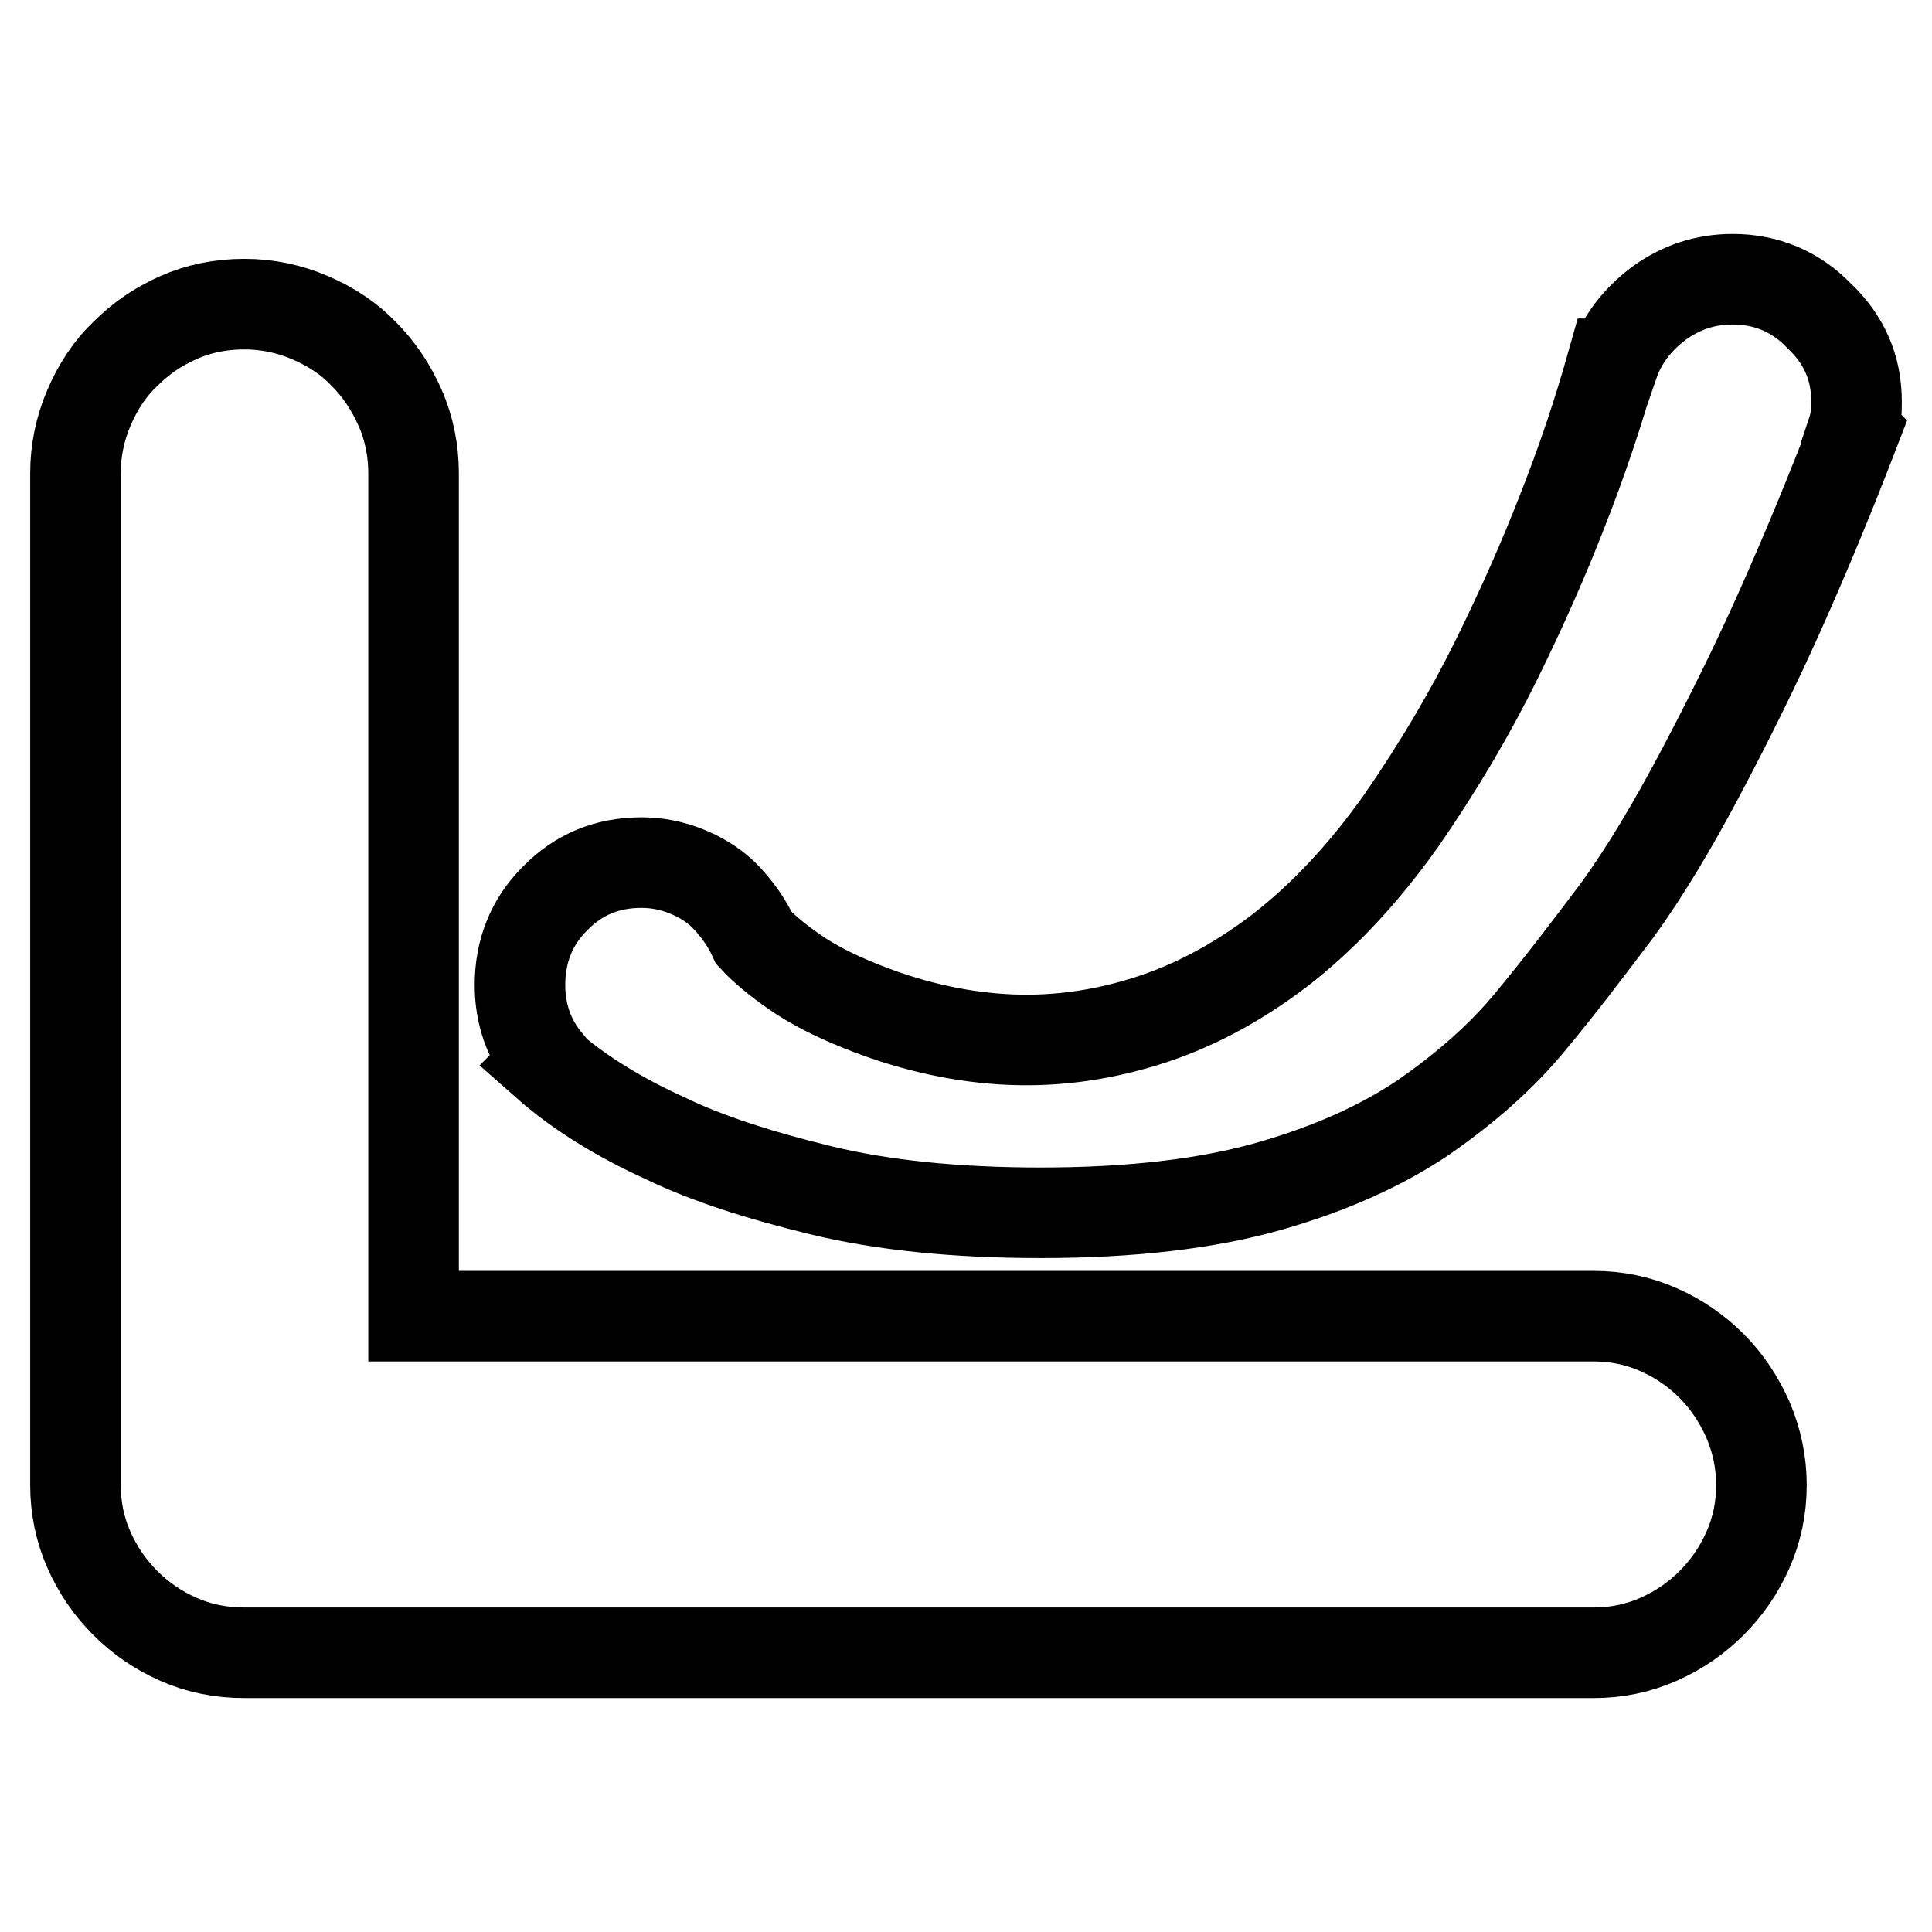
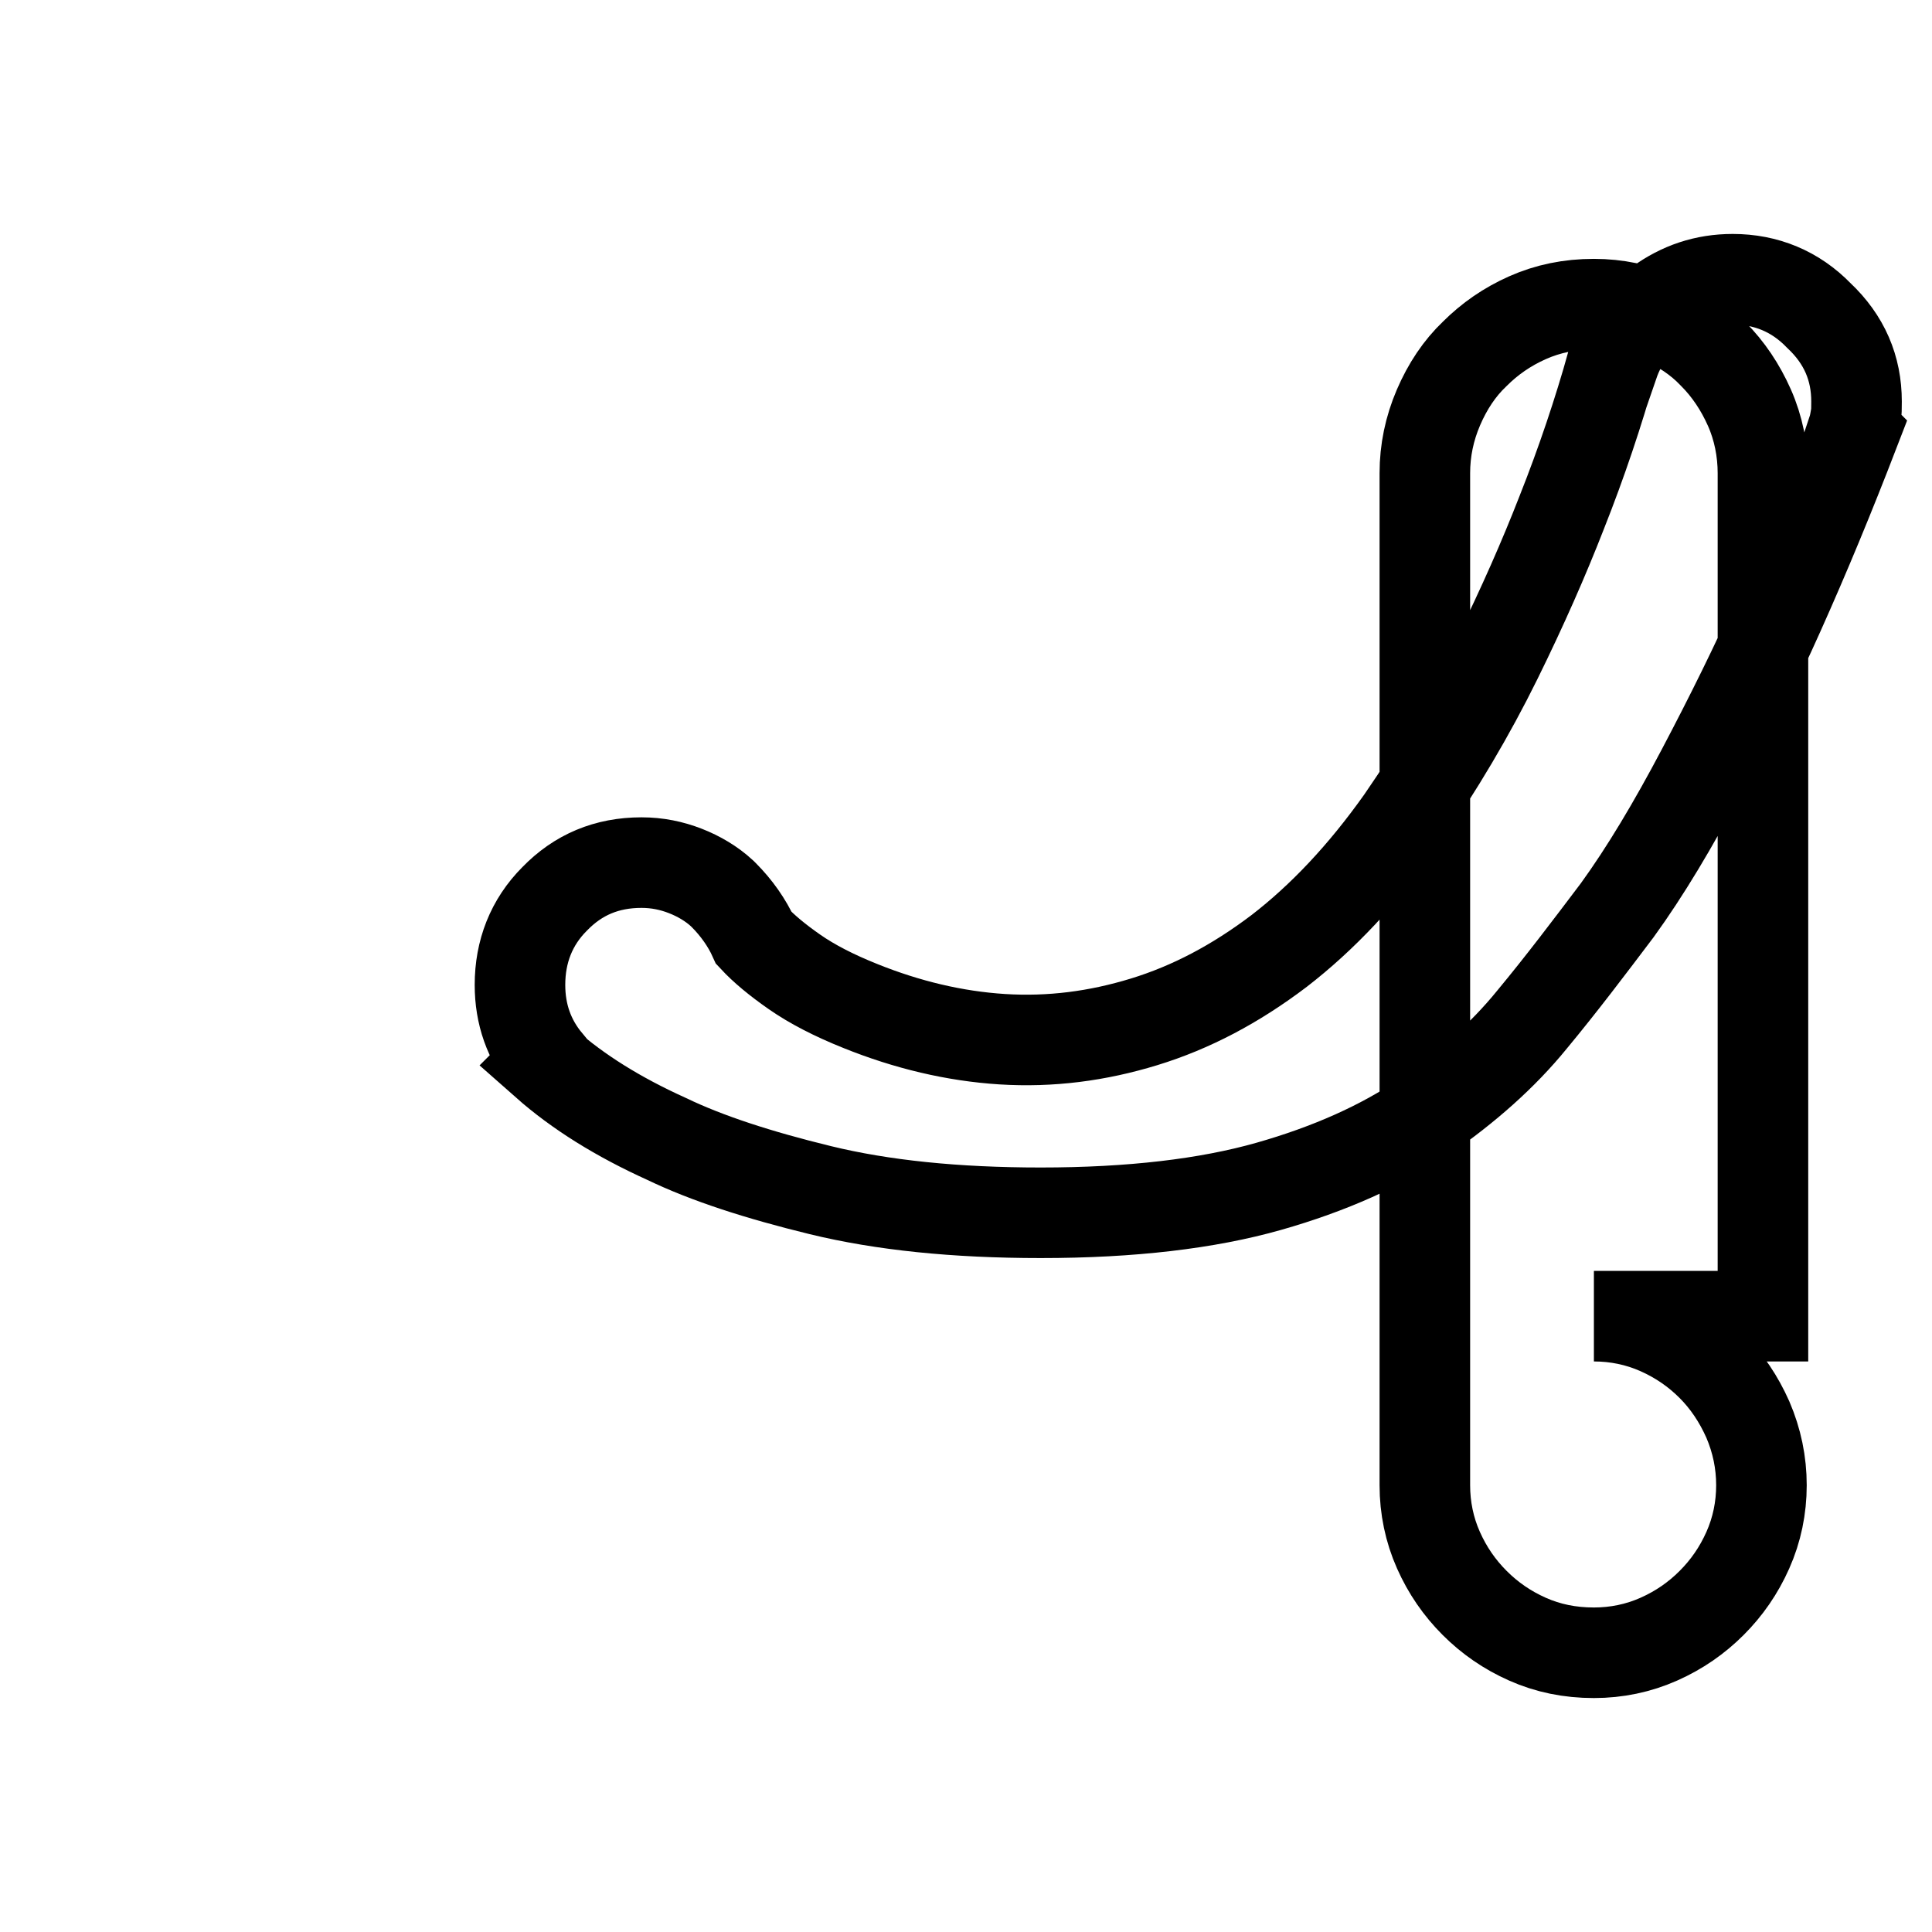
<svg xmlns="http://www.w3.org/2000/svg" version="1.1" x="0px" y="0px" viewBox="0 0 256 256" enable-background="new 0 0 256 256" xml:space="preserve">
  <g>
-     <path stroke-width="12" fill-opacity="0" stroke="#000000" d="M246,53.2c0,0.8,0,1.5-0.1,2c-0.1,0.6-0.2,1.2-0.4,1.8l0.2,0.2c-3.2,8.3-6.5,16.3-10,24.1 c-3,6.7-6.4,13.6-10.2,20.8c-3.8,7.2-7.5,13.4-11.2,18.5c-3.7,4.9-7.4,9.8-11.3,14.5c-3.9,4.8-8.7,9-14.3,12.9 c-5.6,3.8-12.5,6.9-20.6,9.2c-8.1,2.3-18.2,3.5-30.2,3.5c-11.3,0-21-1-29.2-3c-8.2-2-15-4.2-20.4-6.8c-6.4-2.9-11.7-6.2-16-10 l0.2-0.2c-2.4-2.9-3.6-6.3-3.6-10.2c0-4.4,1.5-8.3,4.6-11.4c3.1-3.2,6.9-4.8,11.5-4.8c2.1,0,4,0.4,5.8,1.1c1.8,0.7,3.5,1.7,4.9,3 l0.2,0.2c1.7,1.7,3.1,3.7,4,5.7c1.3,1.4,3.1,2.9,5.4,4.5c2.3,1.6,5.2,3.1,8.7,4.5c6.2,2.5,12.5,4,18.8,4.4 c6.4,0.4,12.6-0.4,18.8-2.3c6.2-1.9,12.1-5,17.9-9.4c5.7-4.4,11.1-10.1,16.2-17.3c4.9-7.1,9.1-14.2,12.6-21.3s6.3-13.5,8.6-19.4 c2.7-6.8,4.9-13.4,6.7-19.8h0.2c1.1-3.2,3.1-5.8,6-8c2.9-2.1,6.1-3.2,9.8-3.2c4.4,0,8.3,1.6,11.4,4.8C244.4,45,246,48.8,246,53.2 L246,53.2z M211.2,174.4c3,0,5.9,0.6,8.6,1.8s5,2.8,7,4.8c2,2,3.6,4.4,4.8,7.1c1.2,2.8,1.8,5.7,1.8,8.7c0,3-0.6,5.9-1.8,8.6 c-1.2,2.7-2.8,5-4.8,7c-2,2-4.3,3.6-7,4.8c-2.7,1.2-5.6,1.8-8.6,1.8H32.4c-3.2,0-6.1-0.6-8.8-1.8c-2.7-1.2-5-2.8-7-4.8 c-2-2-3.6-4.3-4.8-7c-1.2-2.7-1.8-5.6-1.8-8.6V62.7c0-3,0.6-5.9,1.8-8.7c1.2-2.8,2.8-5.2,4.8-7.1c2-2,4.3-3.6,7-4.8 c2.7-1.2,5.6-1.8,8.8-1.8c3,0,5.9,0.6,8.7,1.8c2.8,1.2,5.2,2.8,7.1,4.8c2,2,3.6,4.4,4.8,7.1s1.8,5.7,1.8,8.7v111.7H211.2z" />
+     <path stroke-width="12" fill-opacity="0" stroke="#000000" d="M246,53.2c0,0.8,0,1.5-0.1,2c-0.1,0.6-0.2,1.2-0.4,1.8l0.2,0.2c-3.2,8.3-6.5,16.3-10,24.1 c-3,6.7-6.4,13.6-10.2,20.8c-3.8,7.2-7.5,13.4-11.2,18.5c-3.7,4.9-7.4,9.8-11.3,14.5c-3.9,4.8-8.7,9-14.3,12.9 c-5.6,3.8-12.5,6.9-20.6,9.2c-8.1,2.3-18.2,3.5-30.2,3.5c-11.3,0-21-1-29.2-3c-8.2-2-15-4.2-20.4-6.8c-6.4-2.9-11.7-6.2-16-10 l0.2-0.2c-2.4-2.9-3.6-6.3-3.6-10.2c0-4.4,1.5-8.3,4.6-11.4c3.1-3.2,6.9-4.8,11.5-4.8c2.1,0,4,0.4,5.8,1.1c1.8,0.7,3.5,1.7,4.9,3 l0.2,0.2c1.7,1.7,3.1,3.7,4,5.7c1.3,1.4,3.1,2.9,5.4,4.5c2.3,1.6,5.2,3.1,8.7,4.5c6.2,2.5,12.5,4,18.8,4.4 c6.4,0.4,12.6-0.4,18.8-2.3c6.2-1.9,12.1-5,17.9-9.4c5.7-4.4,11.1-10.1,16.2-17.3c4.9-7.1,9.1-14.2,12.6-21.3s6.3-13.5,8.6-19.4 c2.7-6.8,4.9-13.4,6.7-19.8h0.2c1.1-3.2,3.1-5.8,6-8c2.9-2.1,6.1-3.2,9.8-3.2c4.4,0,8.3,1.6,11.4,4.8C244.4,45,246,48.8,246,53.2 L246,53.2z M211.2,174.4c3,0,5.9,0.6,8.6,1.8s5,2.8,7,4.8c2,2,3.6,4.4,4.8,7.1c1.2,2.8,1.8,5.7,1.8,8.7c0,3-0.6,5.9-1.8,8.6 c-1.2,2.7-2.8,5-4.8,7c-2,2-4.3,3.6-7,4.8c-2.7,1.2-5.6,1.8-8.6,1.8c-3.2,0-6.1-0.6-8.8-1.8c-2.7-1.2-5-2.8-7-4.8 c-2-2-3.6-4.3-4.8-7c-1.2-2.7-1.8-5.6-1.8-8.6V62.7c0-3,0.6-5.9,1.8-8.7c1.2-2.8,2.8-5.2,4.8-7.1c2-2,4.3-3.6,7-4.8 c2.7-1.2,5.6-1.8,8.8-1.8c3,0,5.9,0.6,8.7,1.8c2.8,1.2,5.2,2.8,7.1,4.8c2,2,3.6,4.4,4.8,7.1s1.8,5.7,1.8,8.7v111.7H211.2z" />
  </g>
</svg>